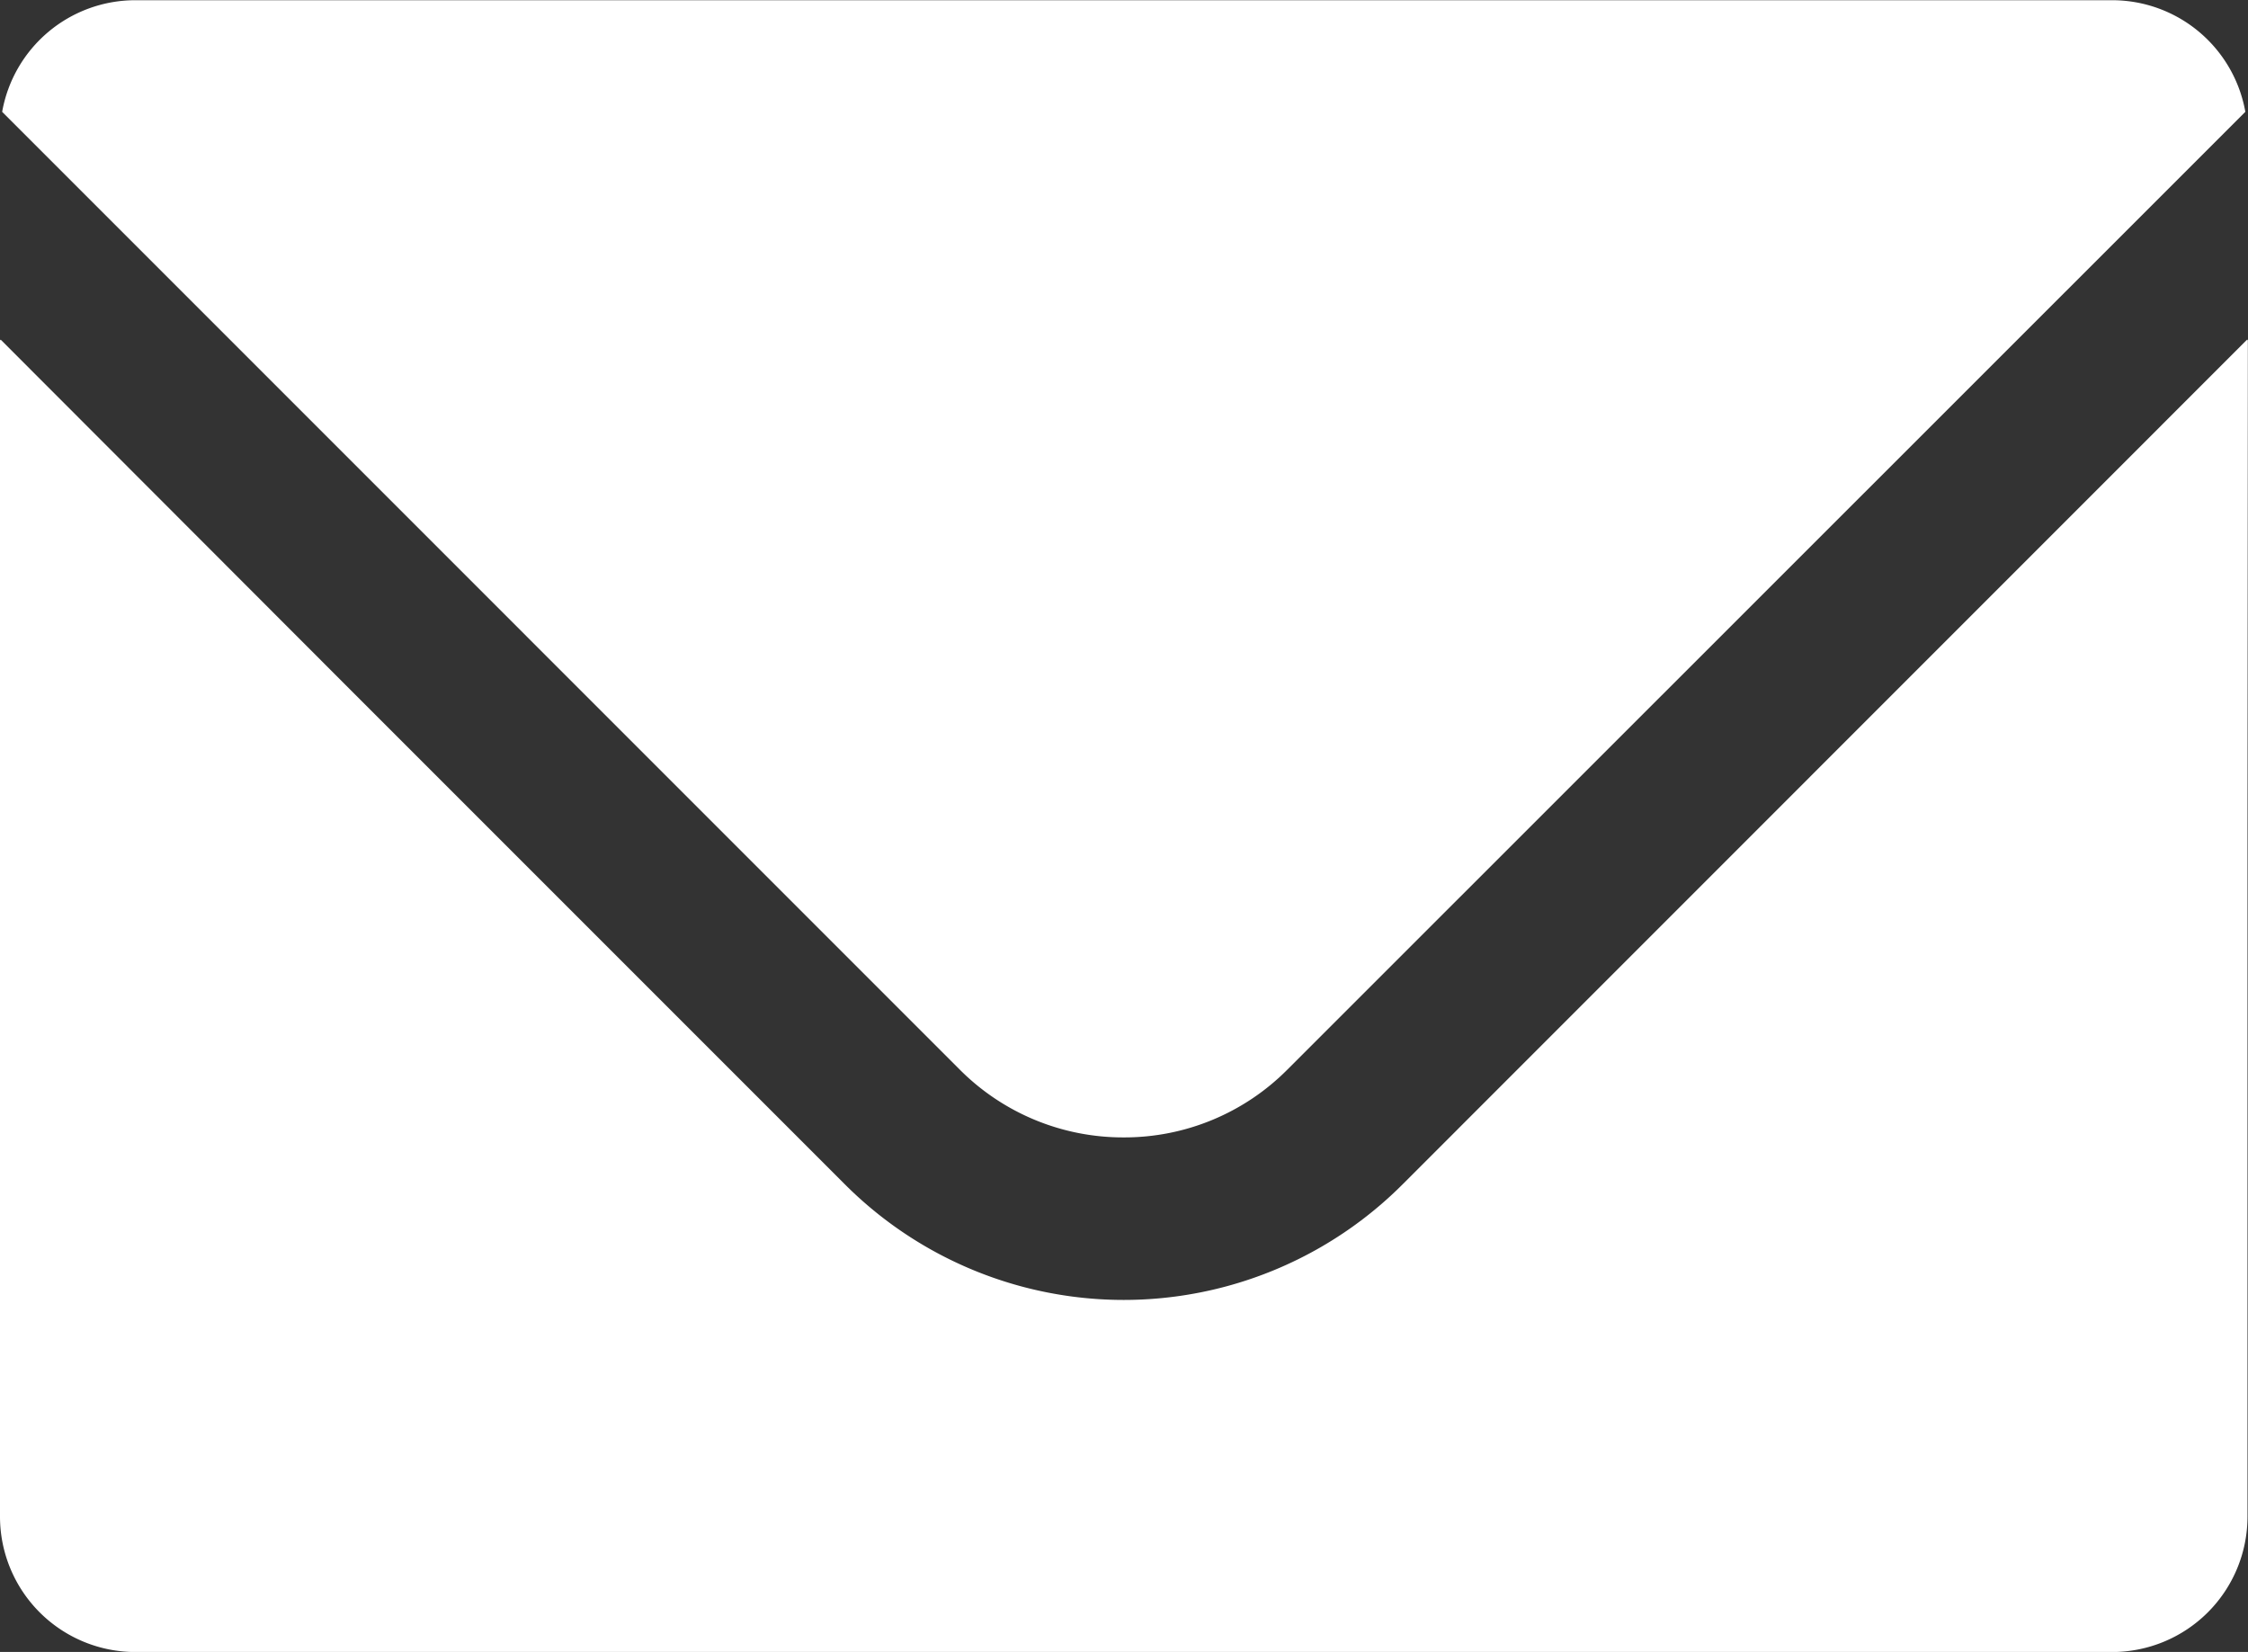
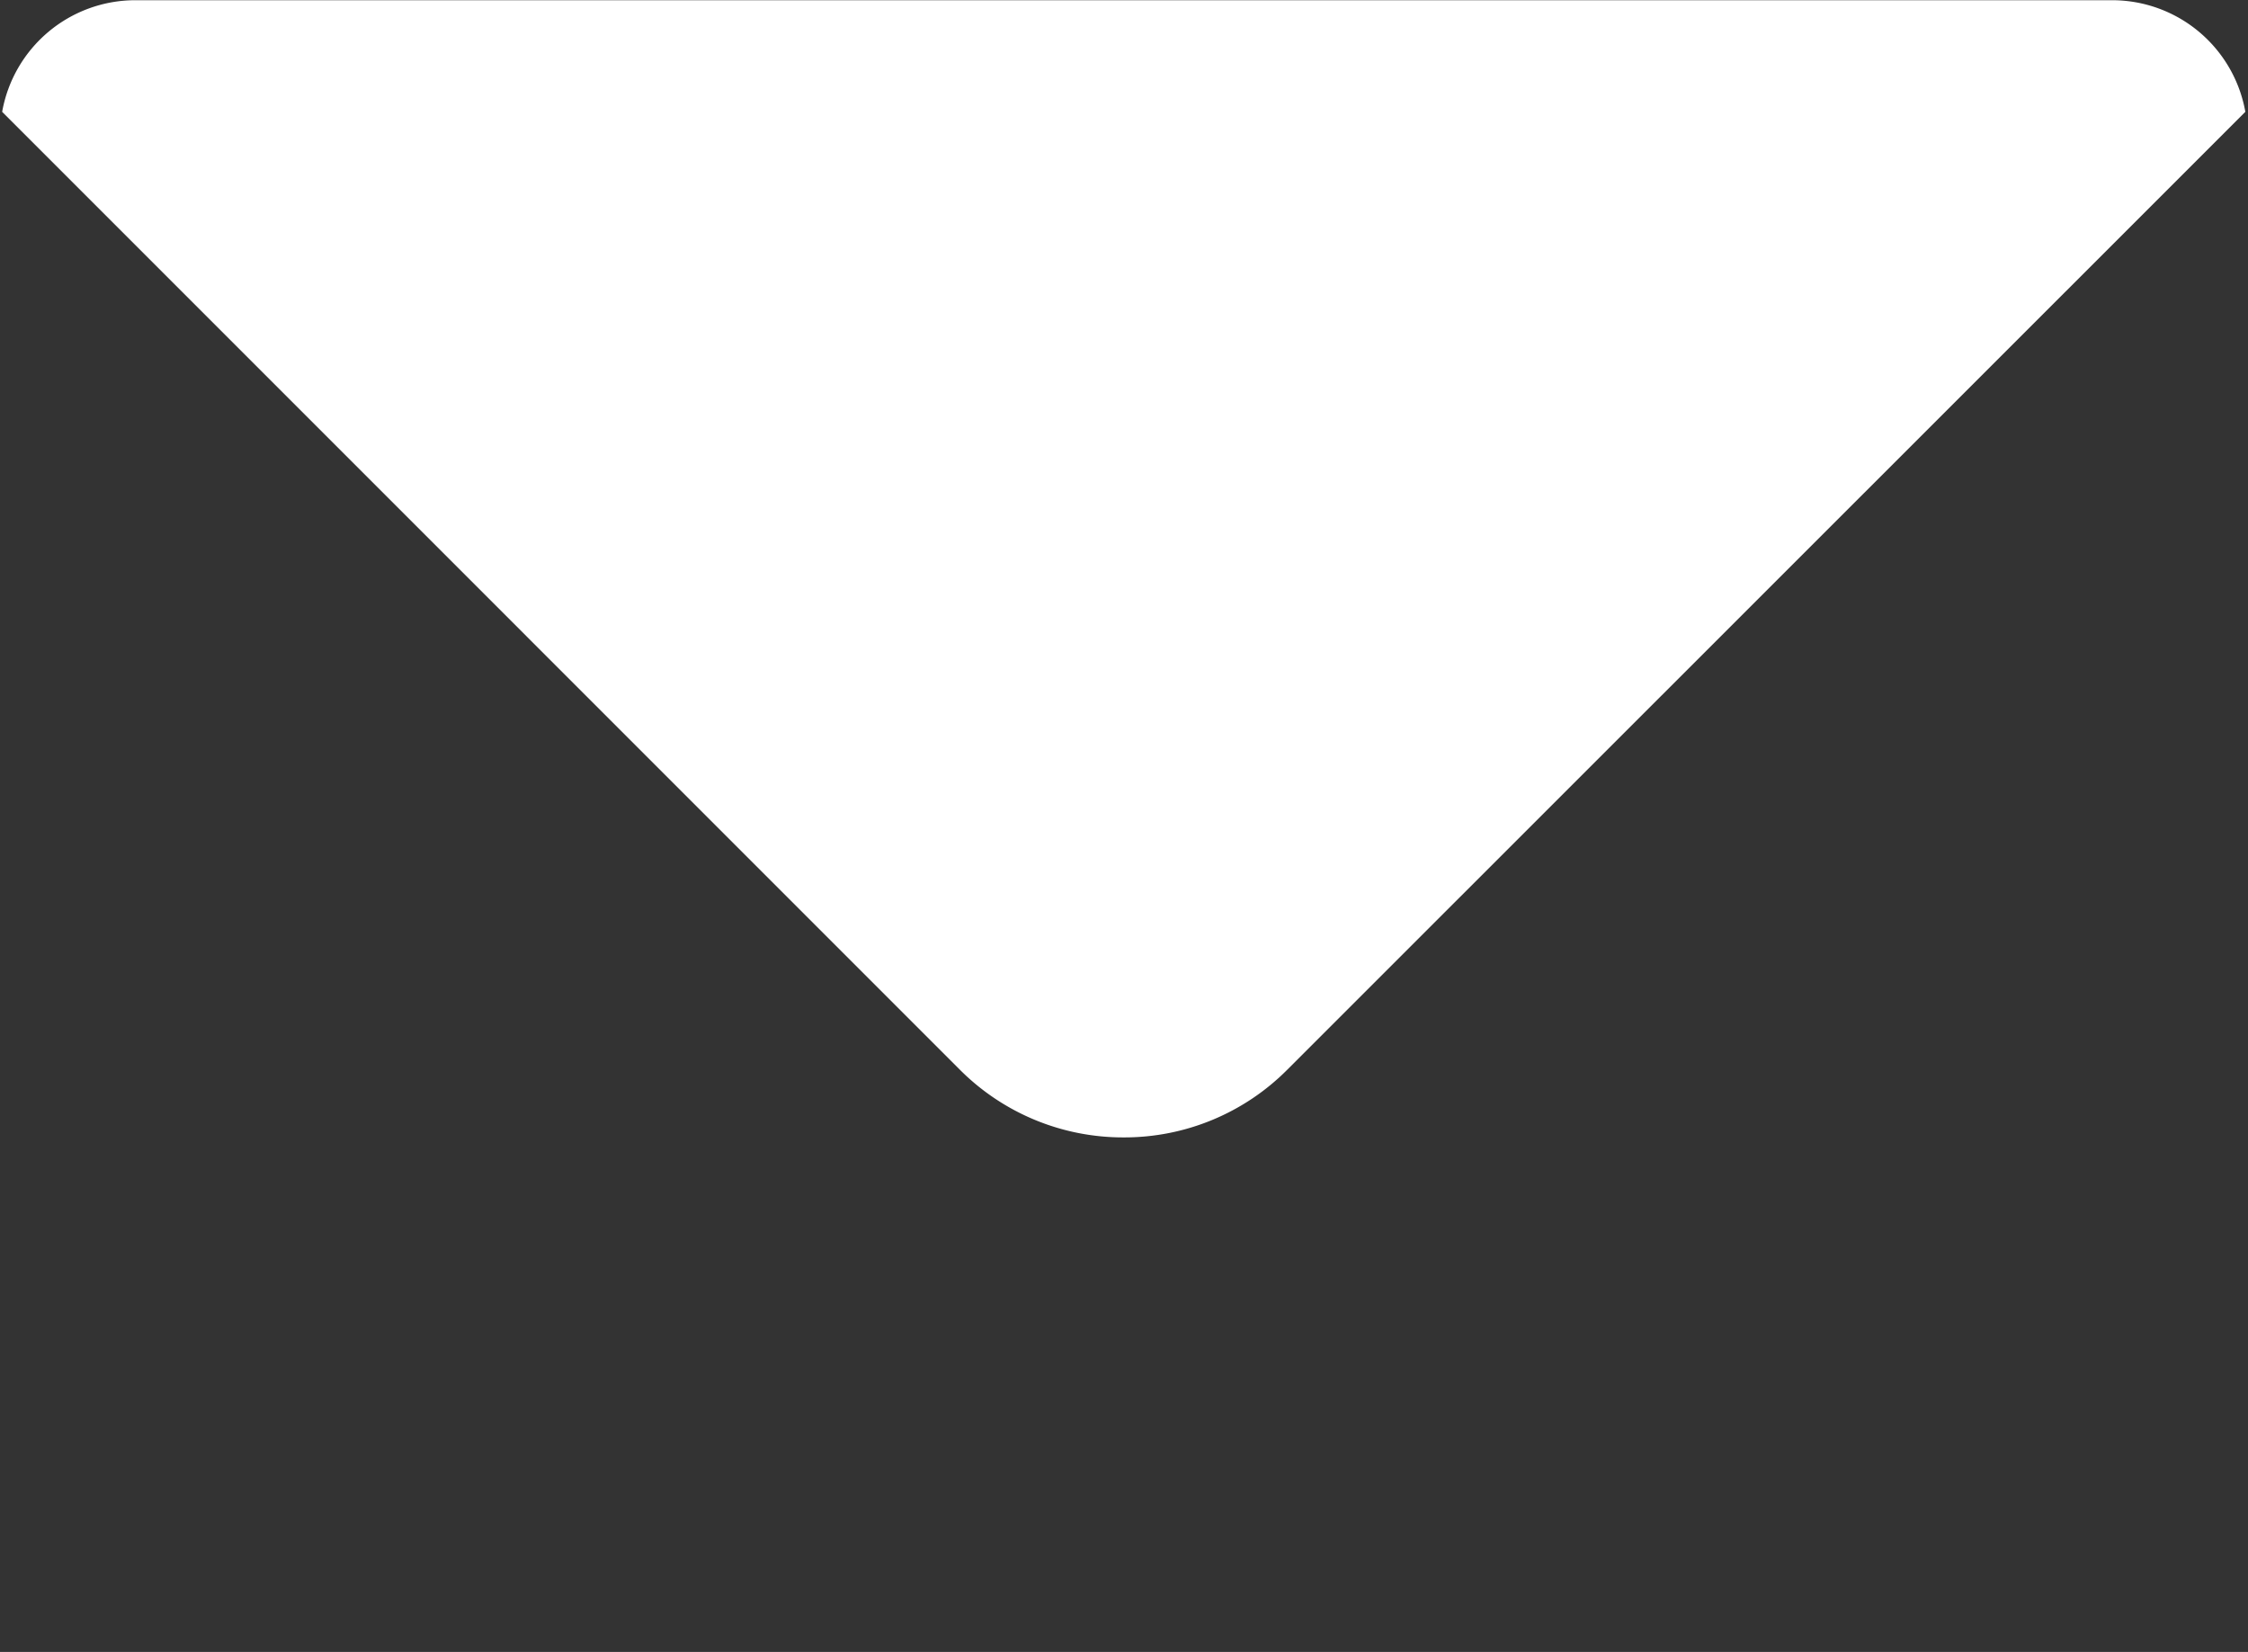
<svg xmlns="http://www.w3.org/2000/svg" height="23" width="31.302">
  <rect width="100%" height="100%" fill="#333333" stroke="none" />
  <g fill="#fff">
    <path d="M15.647 15.836a3.2 3.2 0 002.281-.946L31.265 1.557A1.884 1.884 0 0029.41.003H1.885A1.884 1.884 0 00.03 1.557L13.362 14.89a3.209 3.209 0 002.285.946z" />
-     <path d="M31.3 4.732l-.007.007v-.014L19.531 16.489a5.489 5.489 0 01-7.767 0l-6.9-6.9L.01 4.729v.01L0 4.729v16.387a1.886 1.886 0 001.885 1.885H29.41a1.886 1.886 0 001.885-1.885v-9.6z" />
  </g>
</svg>